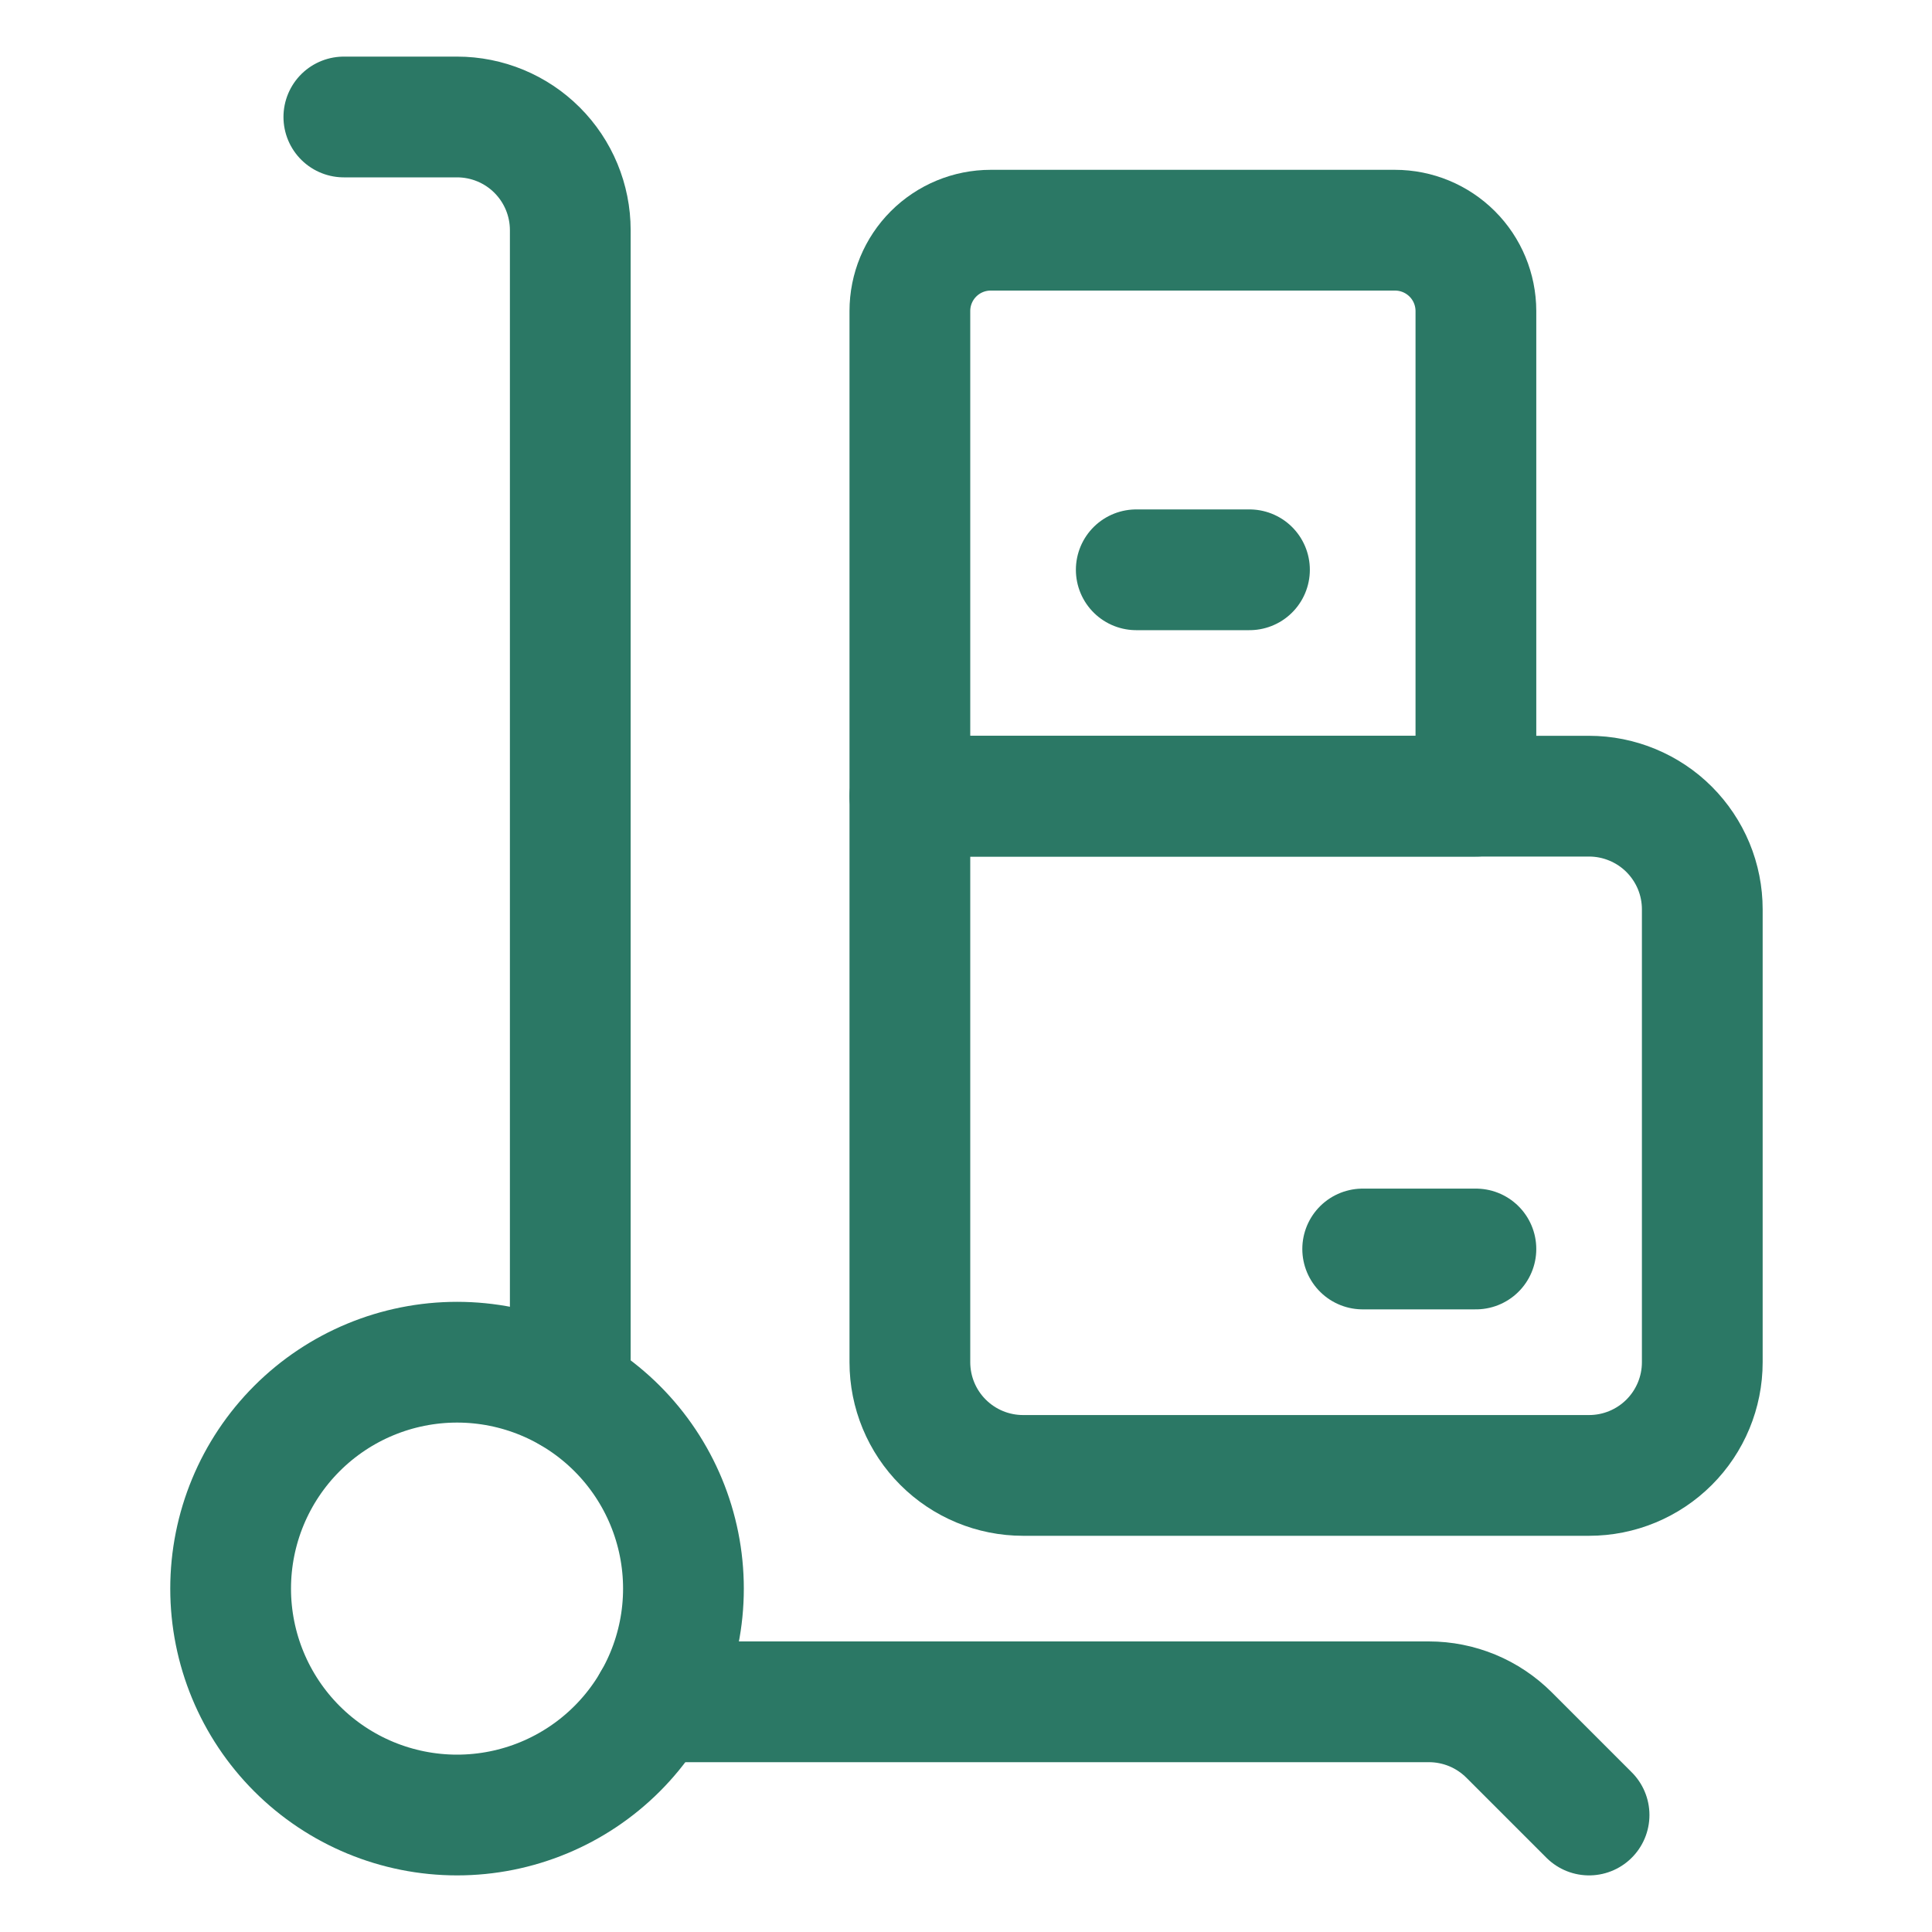
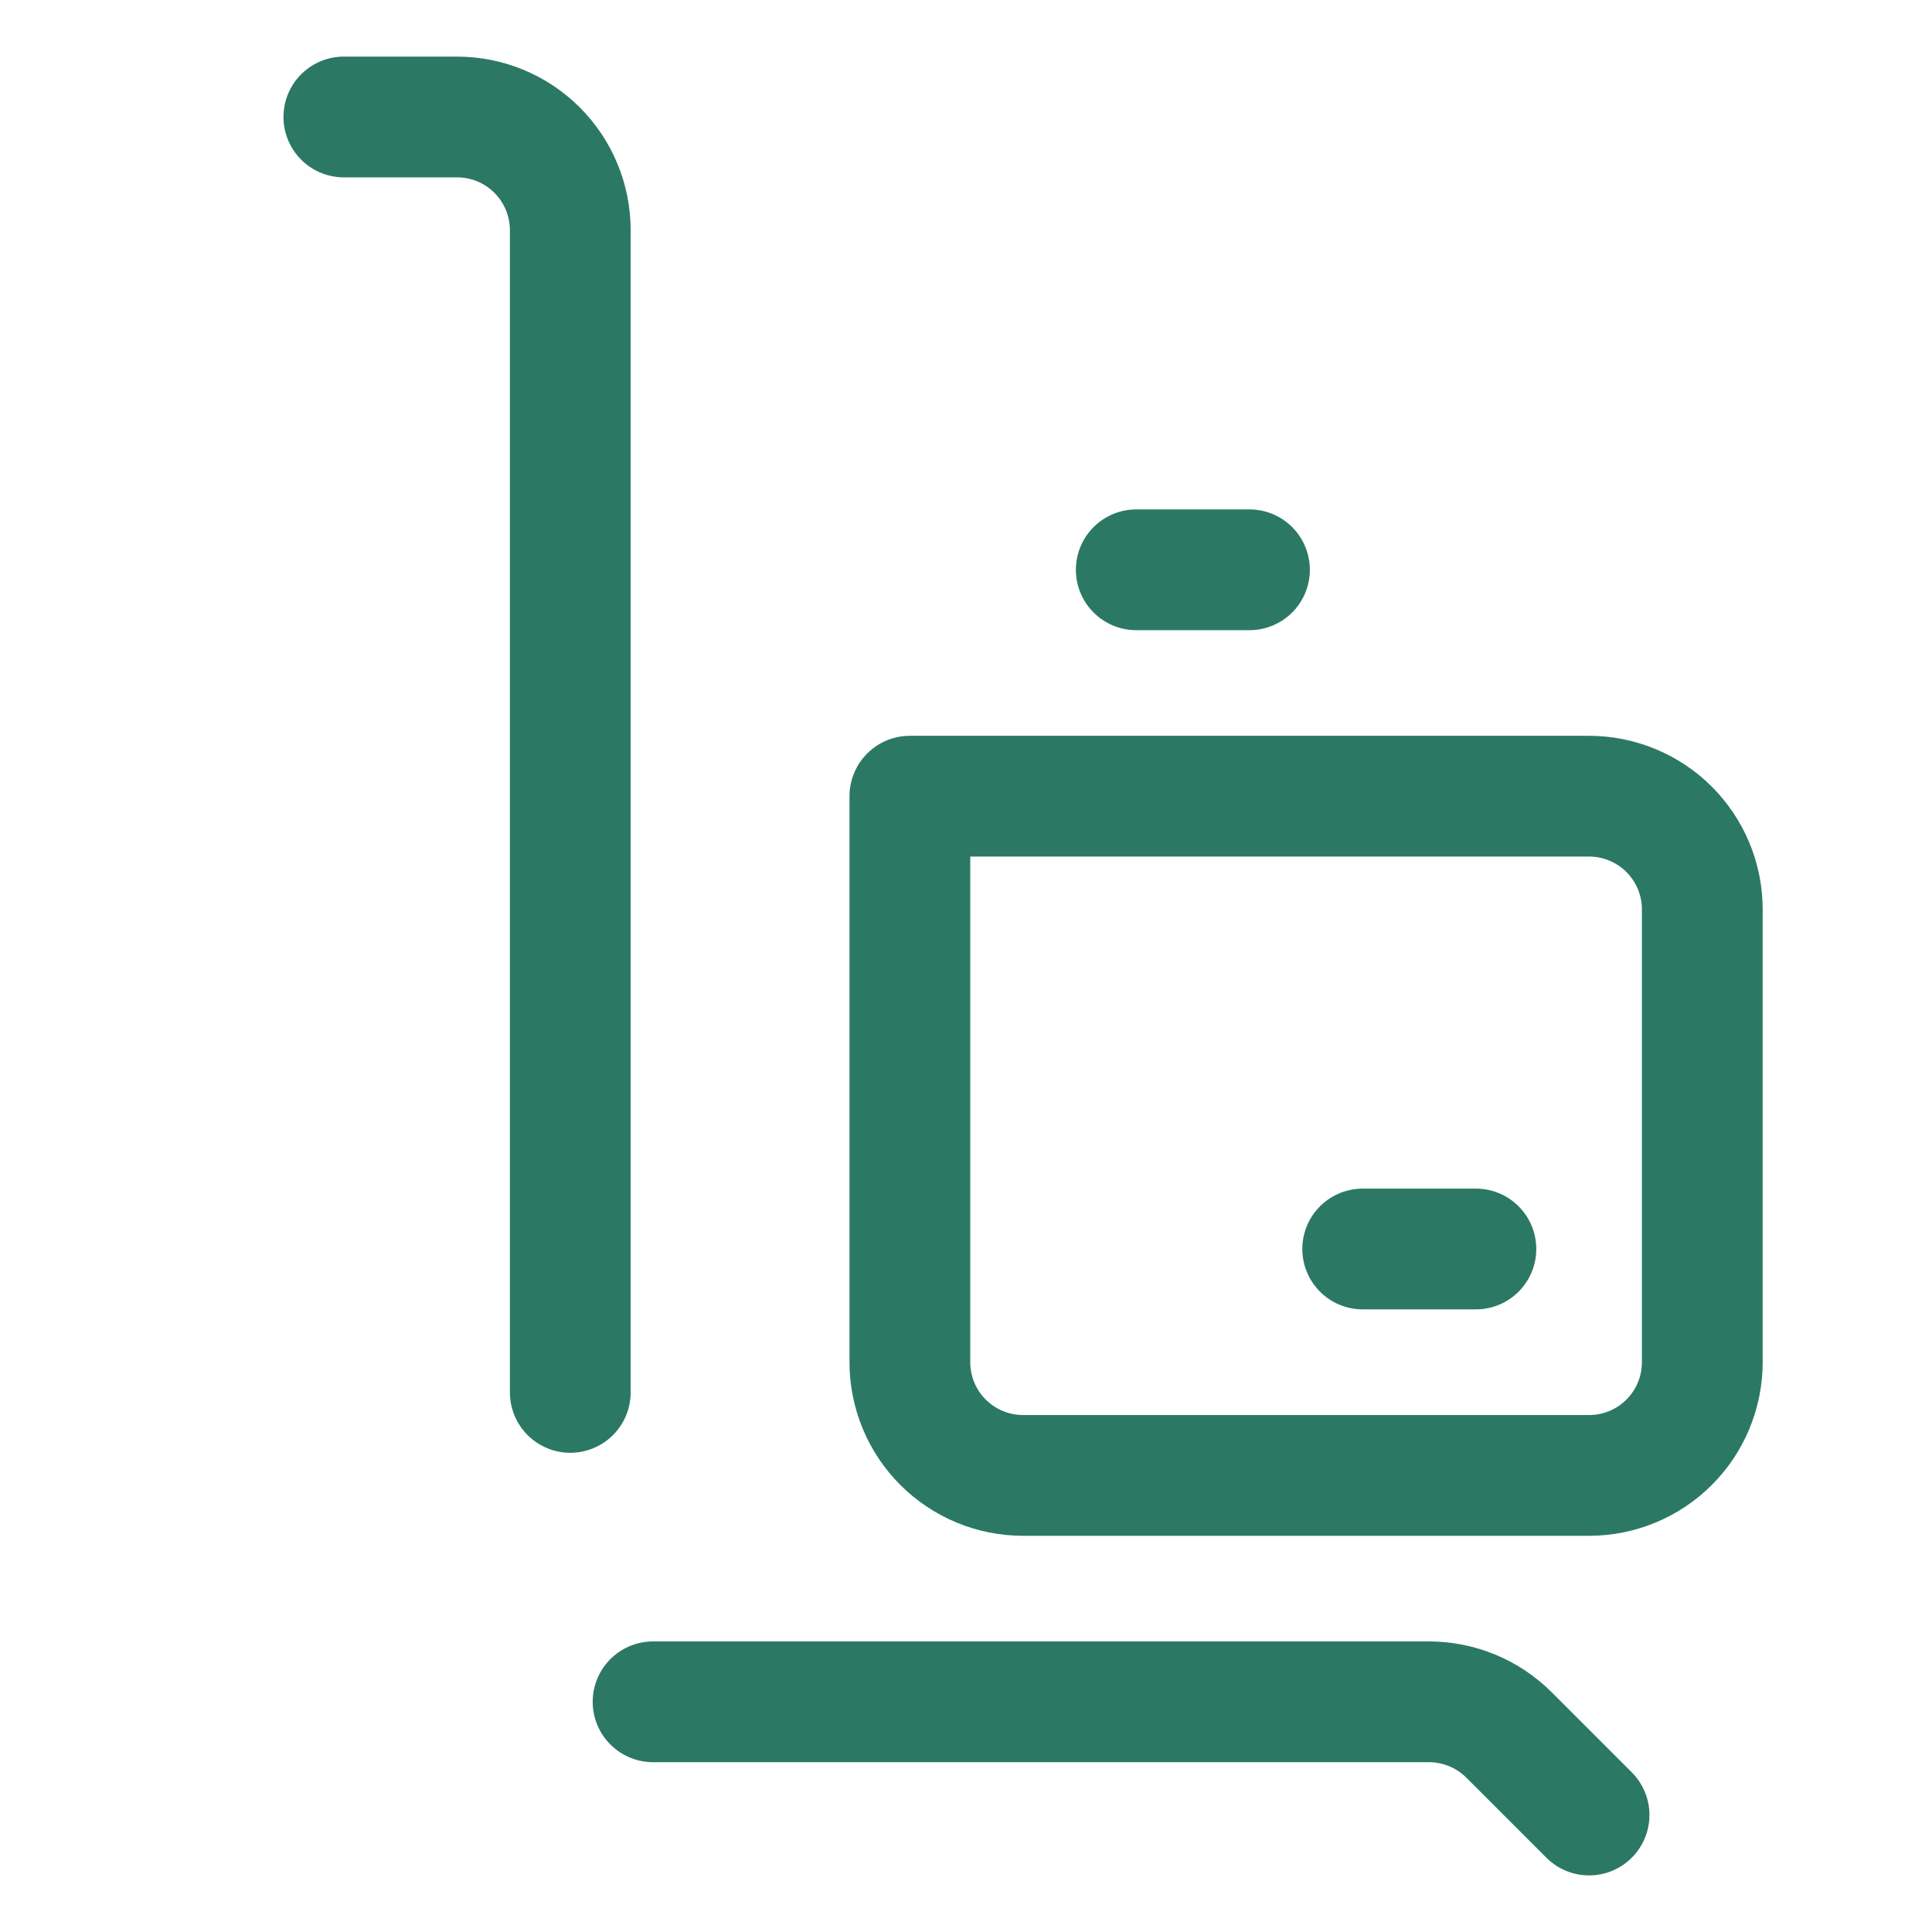
<svg xmlns="http://www.w3.org/2000/svg" width="40" height="40" viewBox="0 0 40 40" fill="none">
-   <path d="M4.775 32.891C4.775 34.134 5.269 35.326 6.148 36.205C7.027 37.084 8.22 37.578 9.463 37.578C10.706 37.578 11.898 37.084 12.777 36.205C13.656 35.326 14.15 34.134 14.15 32.891C14.15 31.647 13.656 30.455 12.777 29.576C11.898 28.697 10.706 28.203 9.463 28.203C8.22 28.203 7.027 28.697 6.148 29.576C5.269 30.455 4.775 31.647 4.775 32.891Z" stroke="#2B7865" stroke-width="2.5" stroke-linecap="round" stroke-linejoin="round" />
  <path d="M13.521 35.234H29.584C29.892 35.234 30.197 35.295 30.481 35.412C30.766 35.53 31.024 35.703 31.242 35.92L32.9 37.578" stroke="#2B7865" stroke-width="2.5" stroke-linecap="round" stroke-linejoin="round" />
  <path d="M7.119 2.422H9.463C10.085 2.422 10.681 2.669 11.12 3.108C11.56 3.548 11.807 4.144 11.807 4.766V28.828" stroke="#2B7865" stroke-width="2.5" stroke-linecap="round" stroke-linejoin="round" />
  <path d="M21.182 30.547H32.9C33.522 30.547 34.118 30.3 34.558 29.86C34.997 29.421 35.244 28.825 35.244 28.203V18.828C35.244 18.52 35.184 18.216 35.066 17.931C34.948 17.647 34.775 17.389 34.558 17.171C34.34 16.953 34.082 16.781 33.797 16.663C33.513 16.545 33.208 16.484 32.9 16.484H18.838V28.203C18.838 28.825 19.085 29.421 19.524 29.86C19.964 30.3 20.56 30.547 21.182 30.547Z" stroke="#2B7865" stroke-width="2.5" stroke-linecap="round" stroke-linejoin="round" />
-   <path d="M18.838 16.484H30.557V6.439C30.556 5.995 30.38 5.569 30.066 5.256C29.751 4.942 29.326 4.766 28.882 4.766H20.511C20.067 4.766 19.642 4.942 19.328 5.256C19.014 5.57 18.838 5.995 18.838 6.439V16.484Z" stroke="#2B7865" stroke-width="2.5" stroke-linecap="round" stroke-linejoin="round" />
  <path d="M28.213 25.859H30.557" stroke="#2B7865" stroke-width="2.5" stroke-linecap="round" stroke-linejoin="round" />
  <path d="M23.525 11.797H25.869" stroke="#2B7865" stroke-width="2.5" stroke-linecap="round" stroke-linejoin="round" />
</svg>